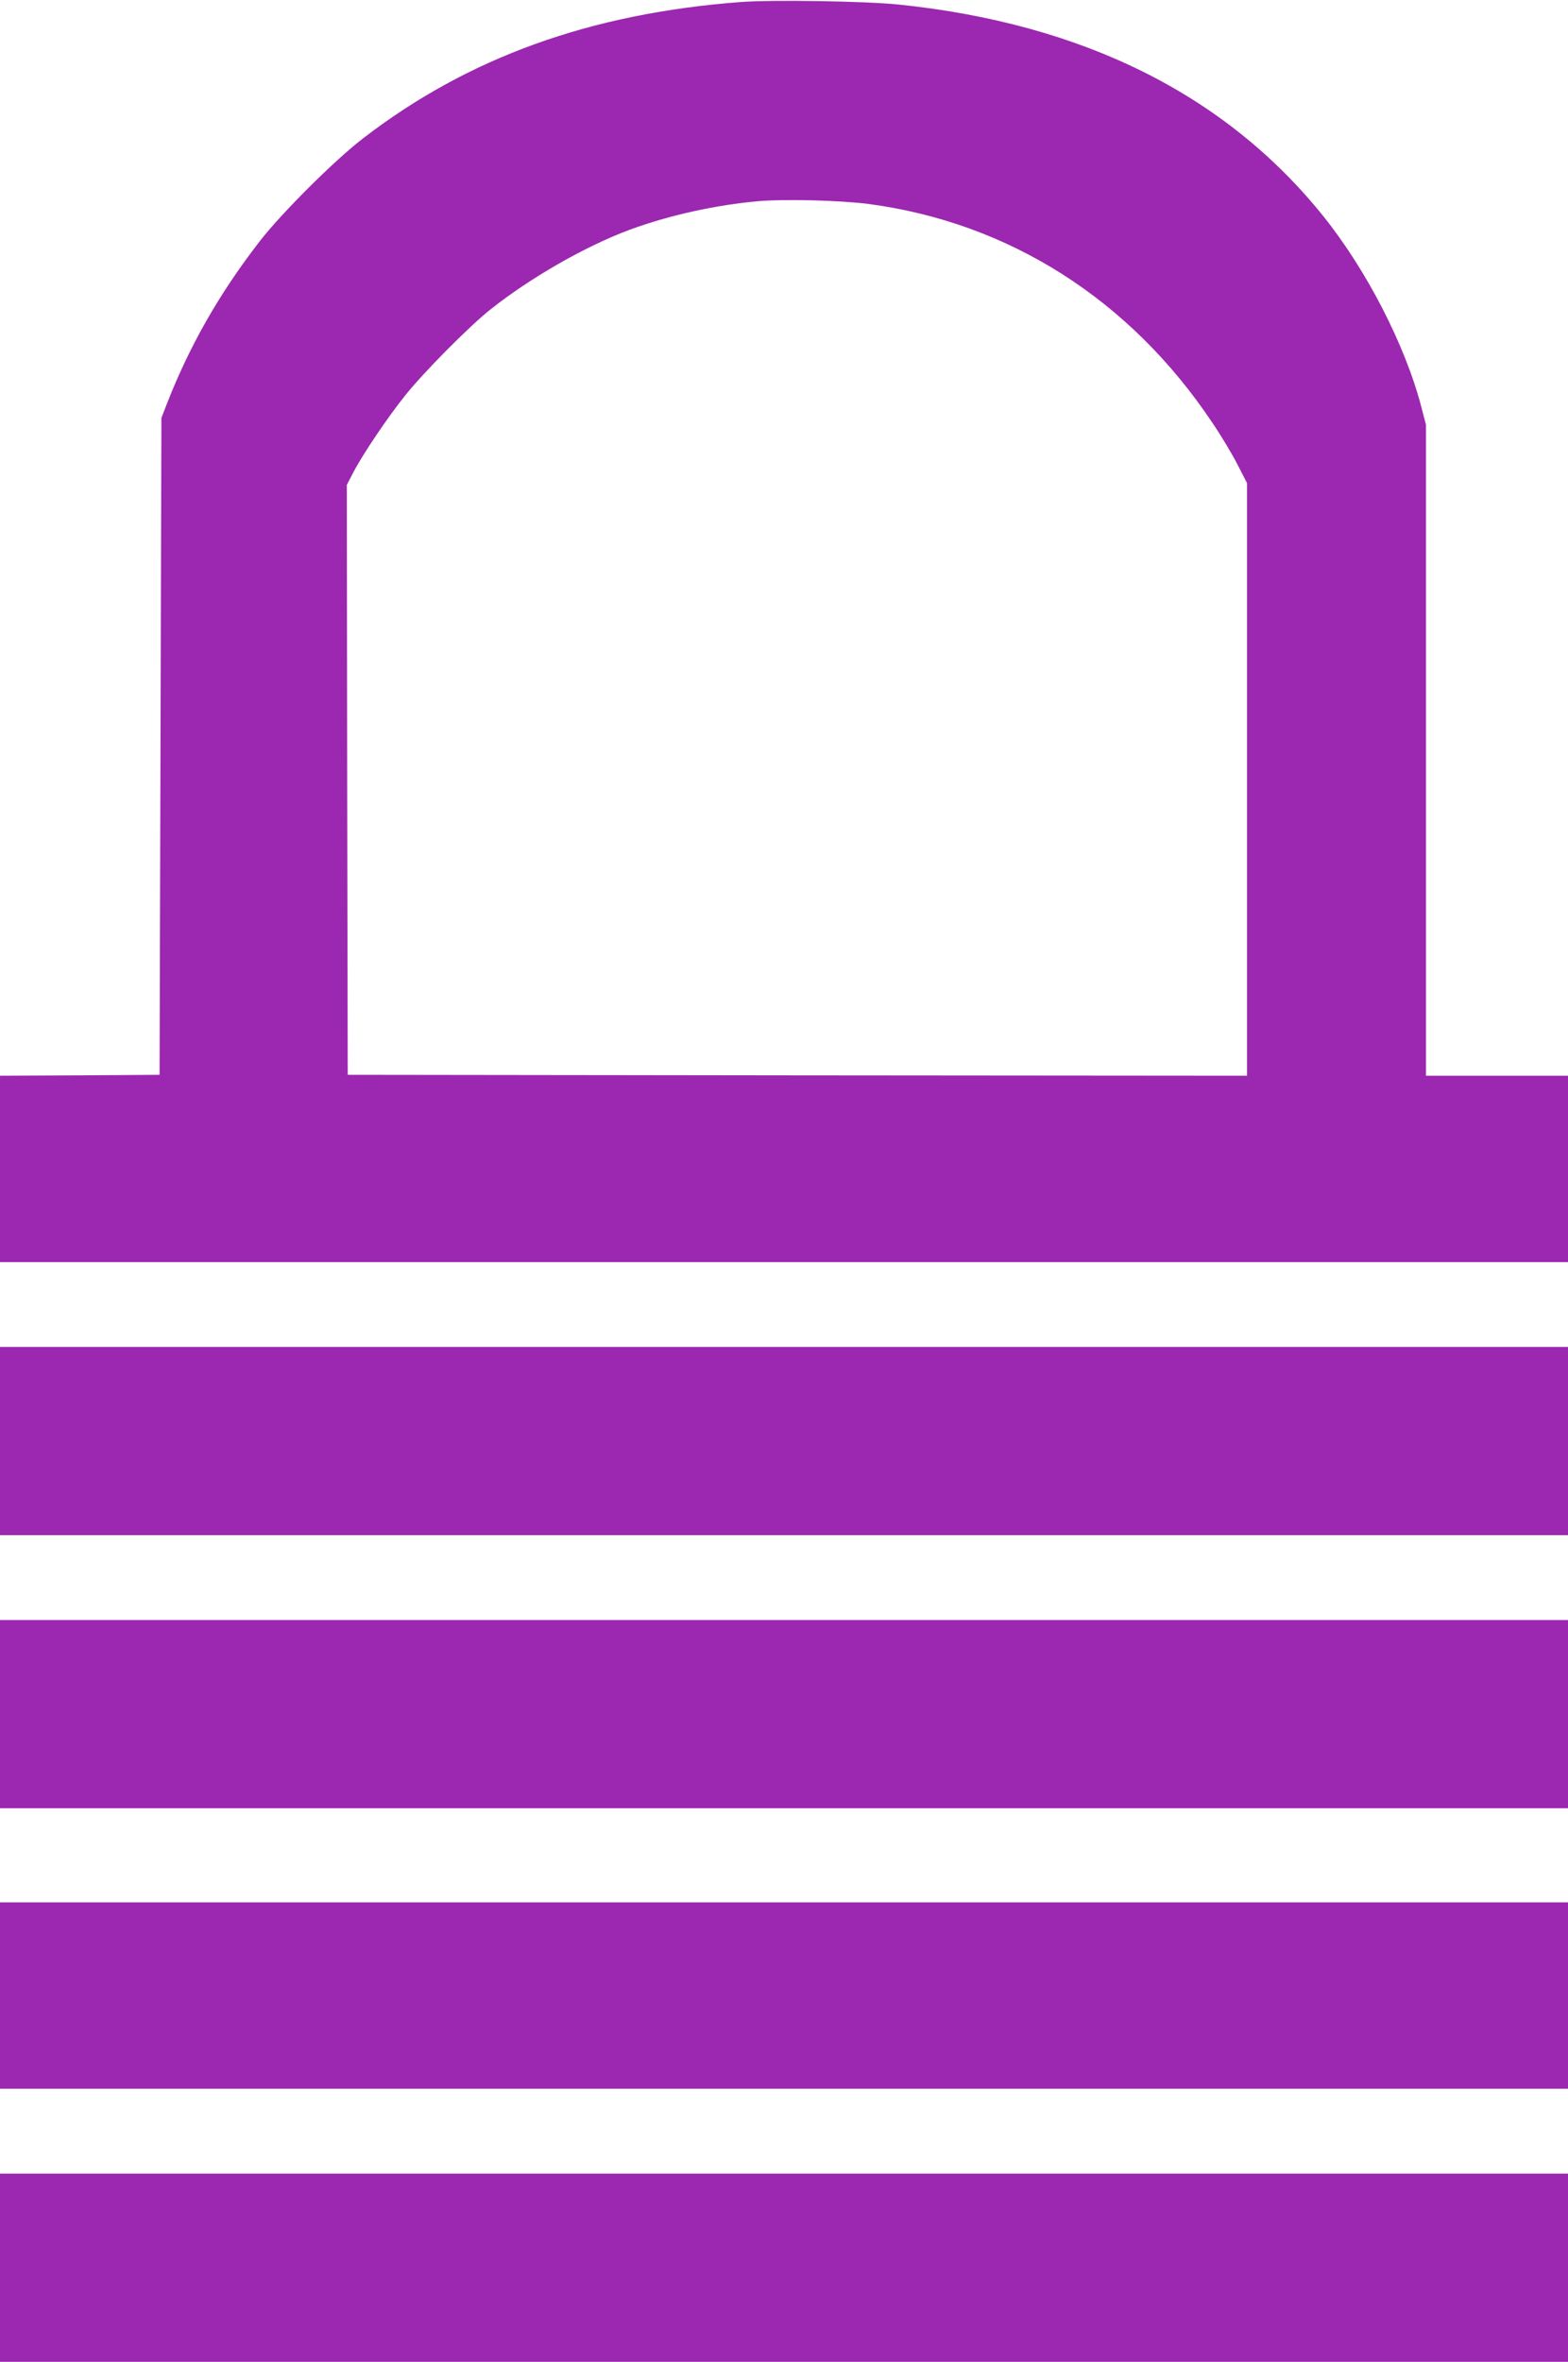
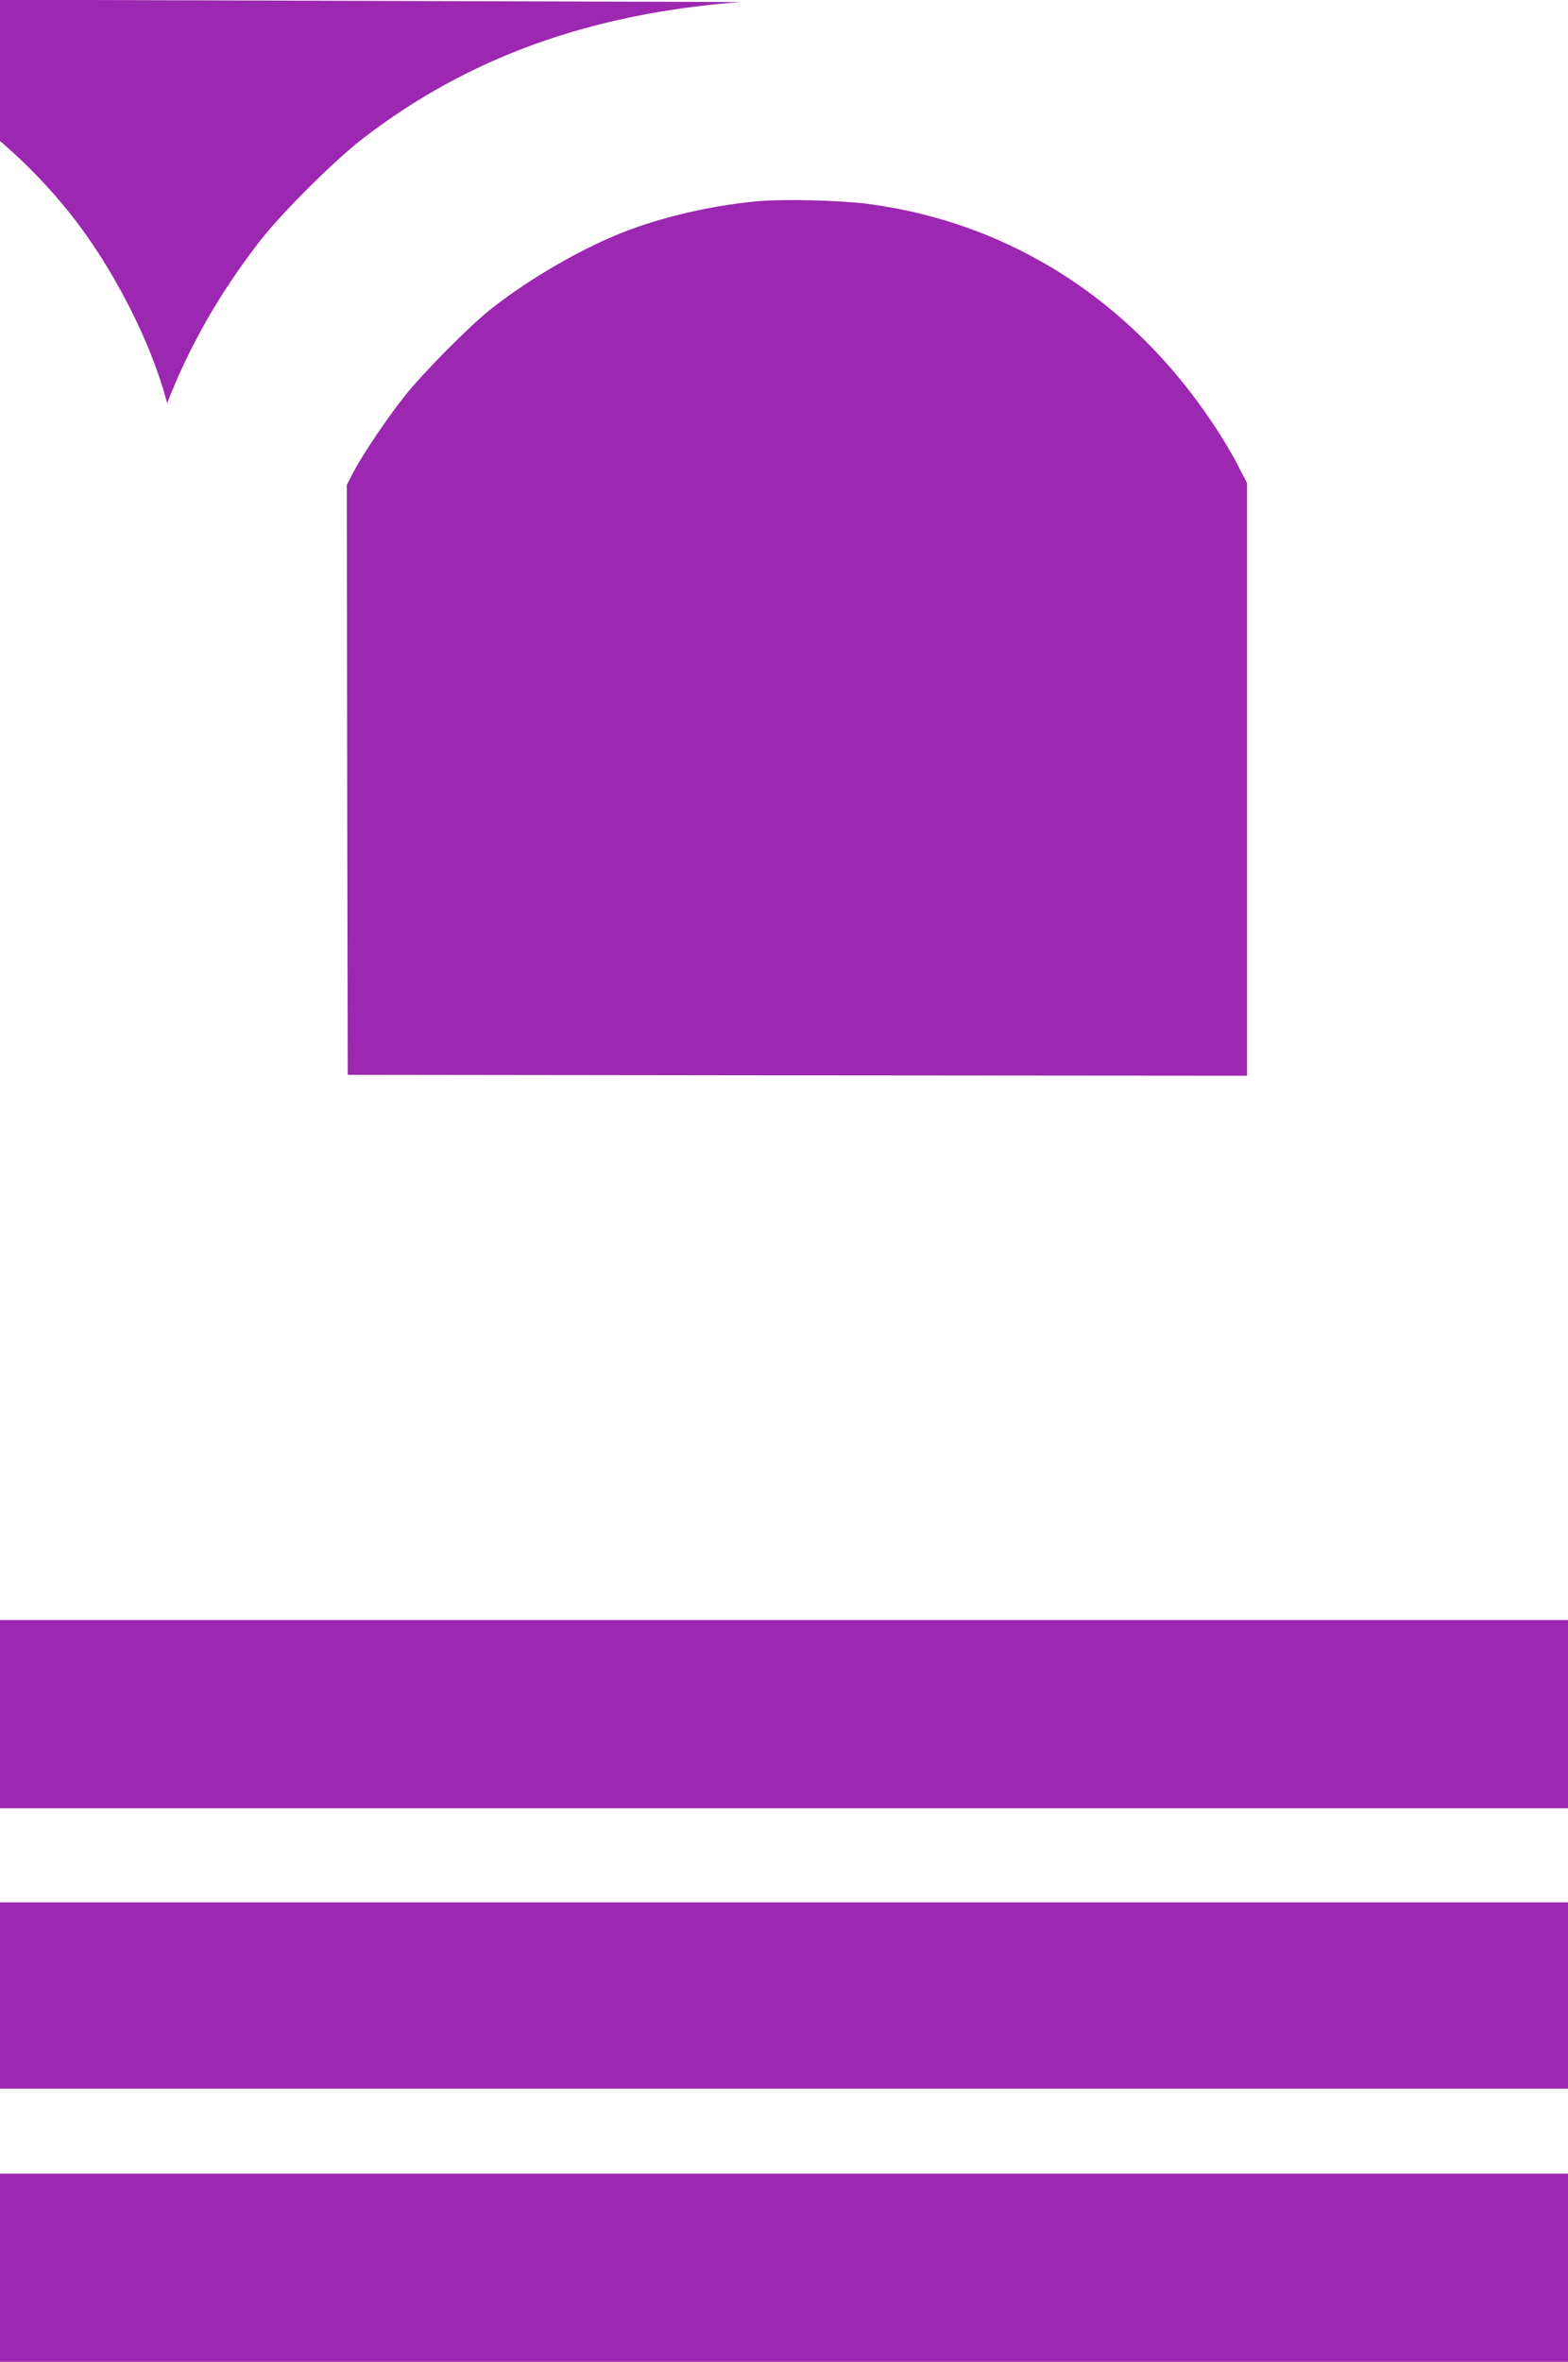
<svg xmlns="http://www.w3.org/2000/svg" version="1.0" width="850pt" height="1280pt" viewBox="0 0 850 1280" preserveAspectRatio="xMidYMid meet">
  <g transform="translate(0,1280) scale(0.1,-0.1)" fill="#9c27b0" stroke="none">
-     <path d="M4015 12789 c-817 -62 -1478 -301 -2047 -739 -154 -118 -444 -407 -562 -560 -217 -281 -377 -561 -500 -875 l-31 -80 -5 -1780 -5 -1780 -432 -3 -433 -2 0 -505 0 -505 4250 0 4250 0 0 505 0 505 -385 0 -385 0 0 1764 0 1764 -25 96 c-87 334 -296 741 -532 1035 -528 657 -1300 1042 -2298 1146 -180 19 -691 27 -860 14z m690 -1094 c763 -100 1421 -518 1867 -1186 47 -69 108 -171 136 -226 l52 -101 0 -1606 0 -1606 -2437 2 -2438 3 -3 1598 -2 1599 37 71 c52 99 183 293 278 412 98 124 351 379 465 469 217 172 516 343 754 431 214 79 470 135 701 155 145 12 440 4 590 -15z" />
-     <path d="M0 4990 l0 -510 4250 0 4250 0 0 510 0 510 -4250 0 -4250 0 0 -510z" />
+     <path d="M4015 12789 c-817 -62 -1478 -301 -2047 -739 -154 -118 -444 -407 -562 -560 -217 -281 -377 -561 -500 -875 c-87 334 -296 741 -532 1035 -528 657 -1300 1042 -2298 1146 -180 19 -691 27 -860 14z m690 -1094 c763 -100 1421 -518 1867 -1186 47 -69 108 -171 136 -226 l52 -101 0 -1606 0 -1606 -2437 2 -2438 3 -3 1598 -2 1599 37 71 c52 99 183 293 278 412 98 124 351 379 465 469 217 172 516 343 754 431 214 79 470 135 701 155 145 12 440 4 590 -15z" />
    <path d="M0 3510 l0 -510 4250 0 4250 0 0 510 0 510 -4250 0 -4250 0 0 -510z" />
    <path d="M0 1985 l0 -505 4250 0 4250 0 0 505 0 505 -4250 0 -4250 0 0 -505z" />
    <path d="M0 510 l0 -510 4250 0 4250 0 0 510 0 510 -4250 0 -4250 0 0 -510z" />
  </g>
</svg>